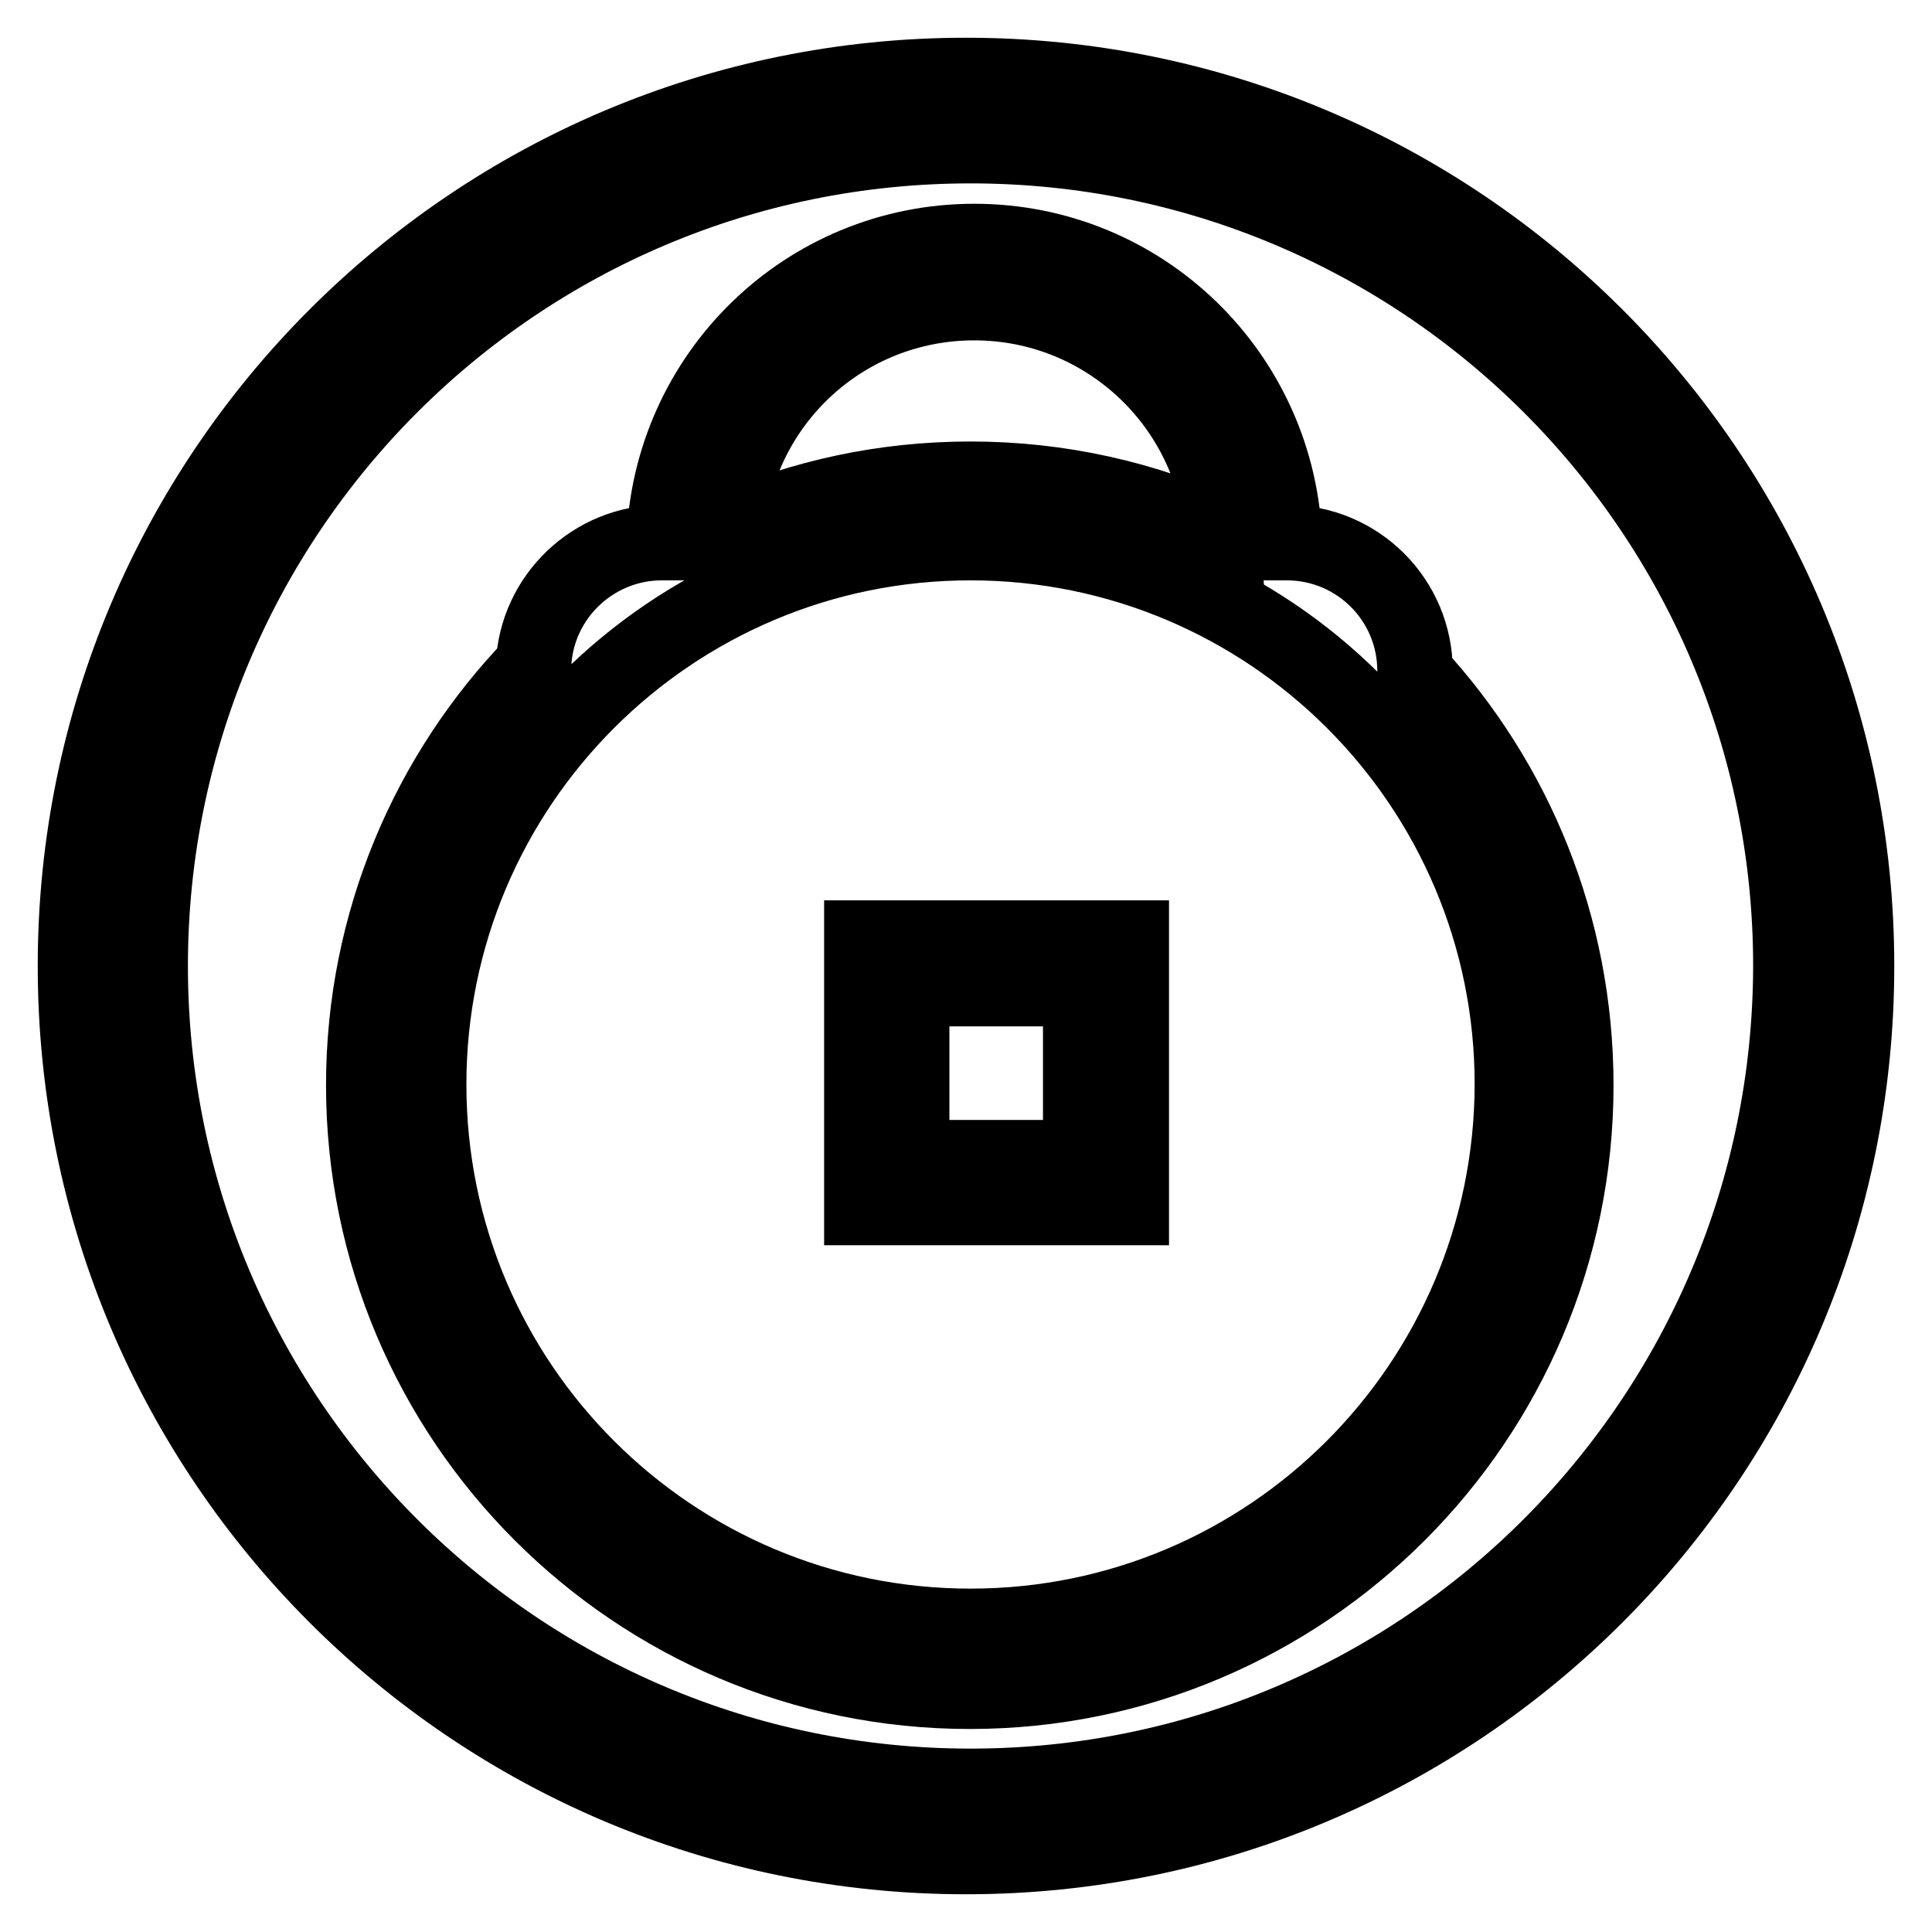
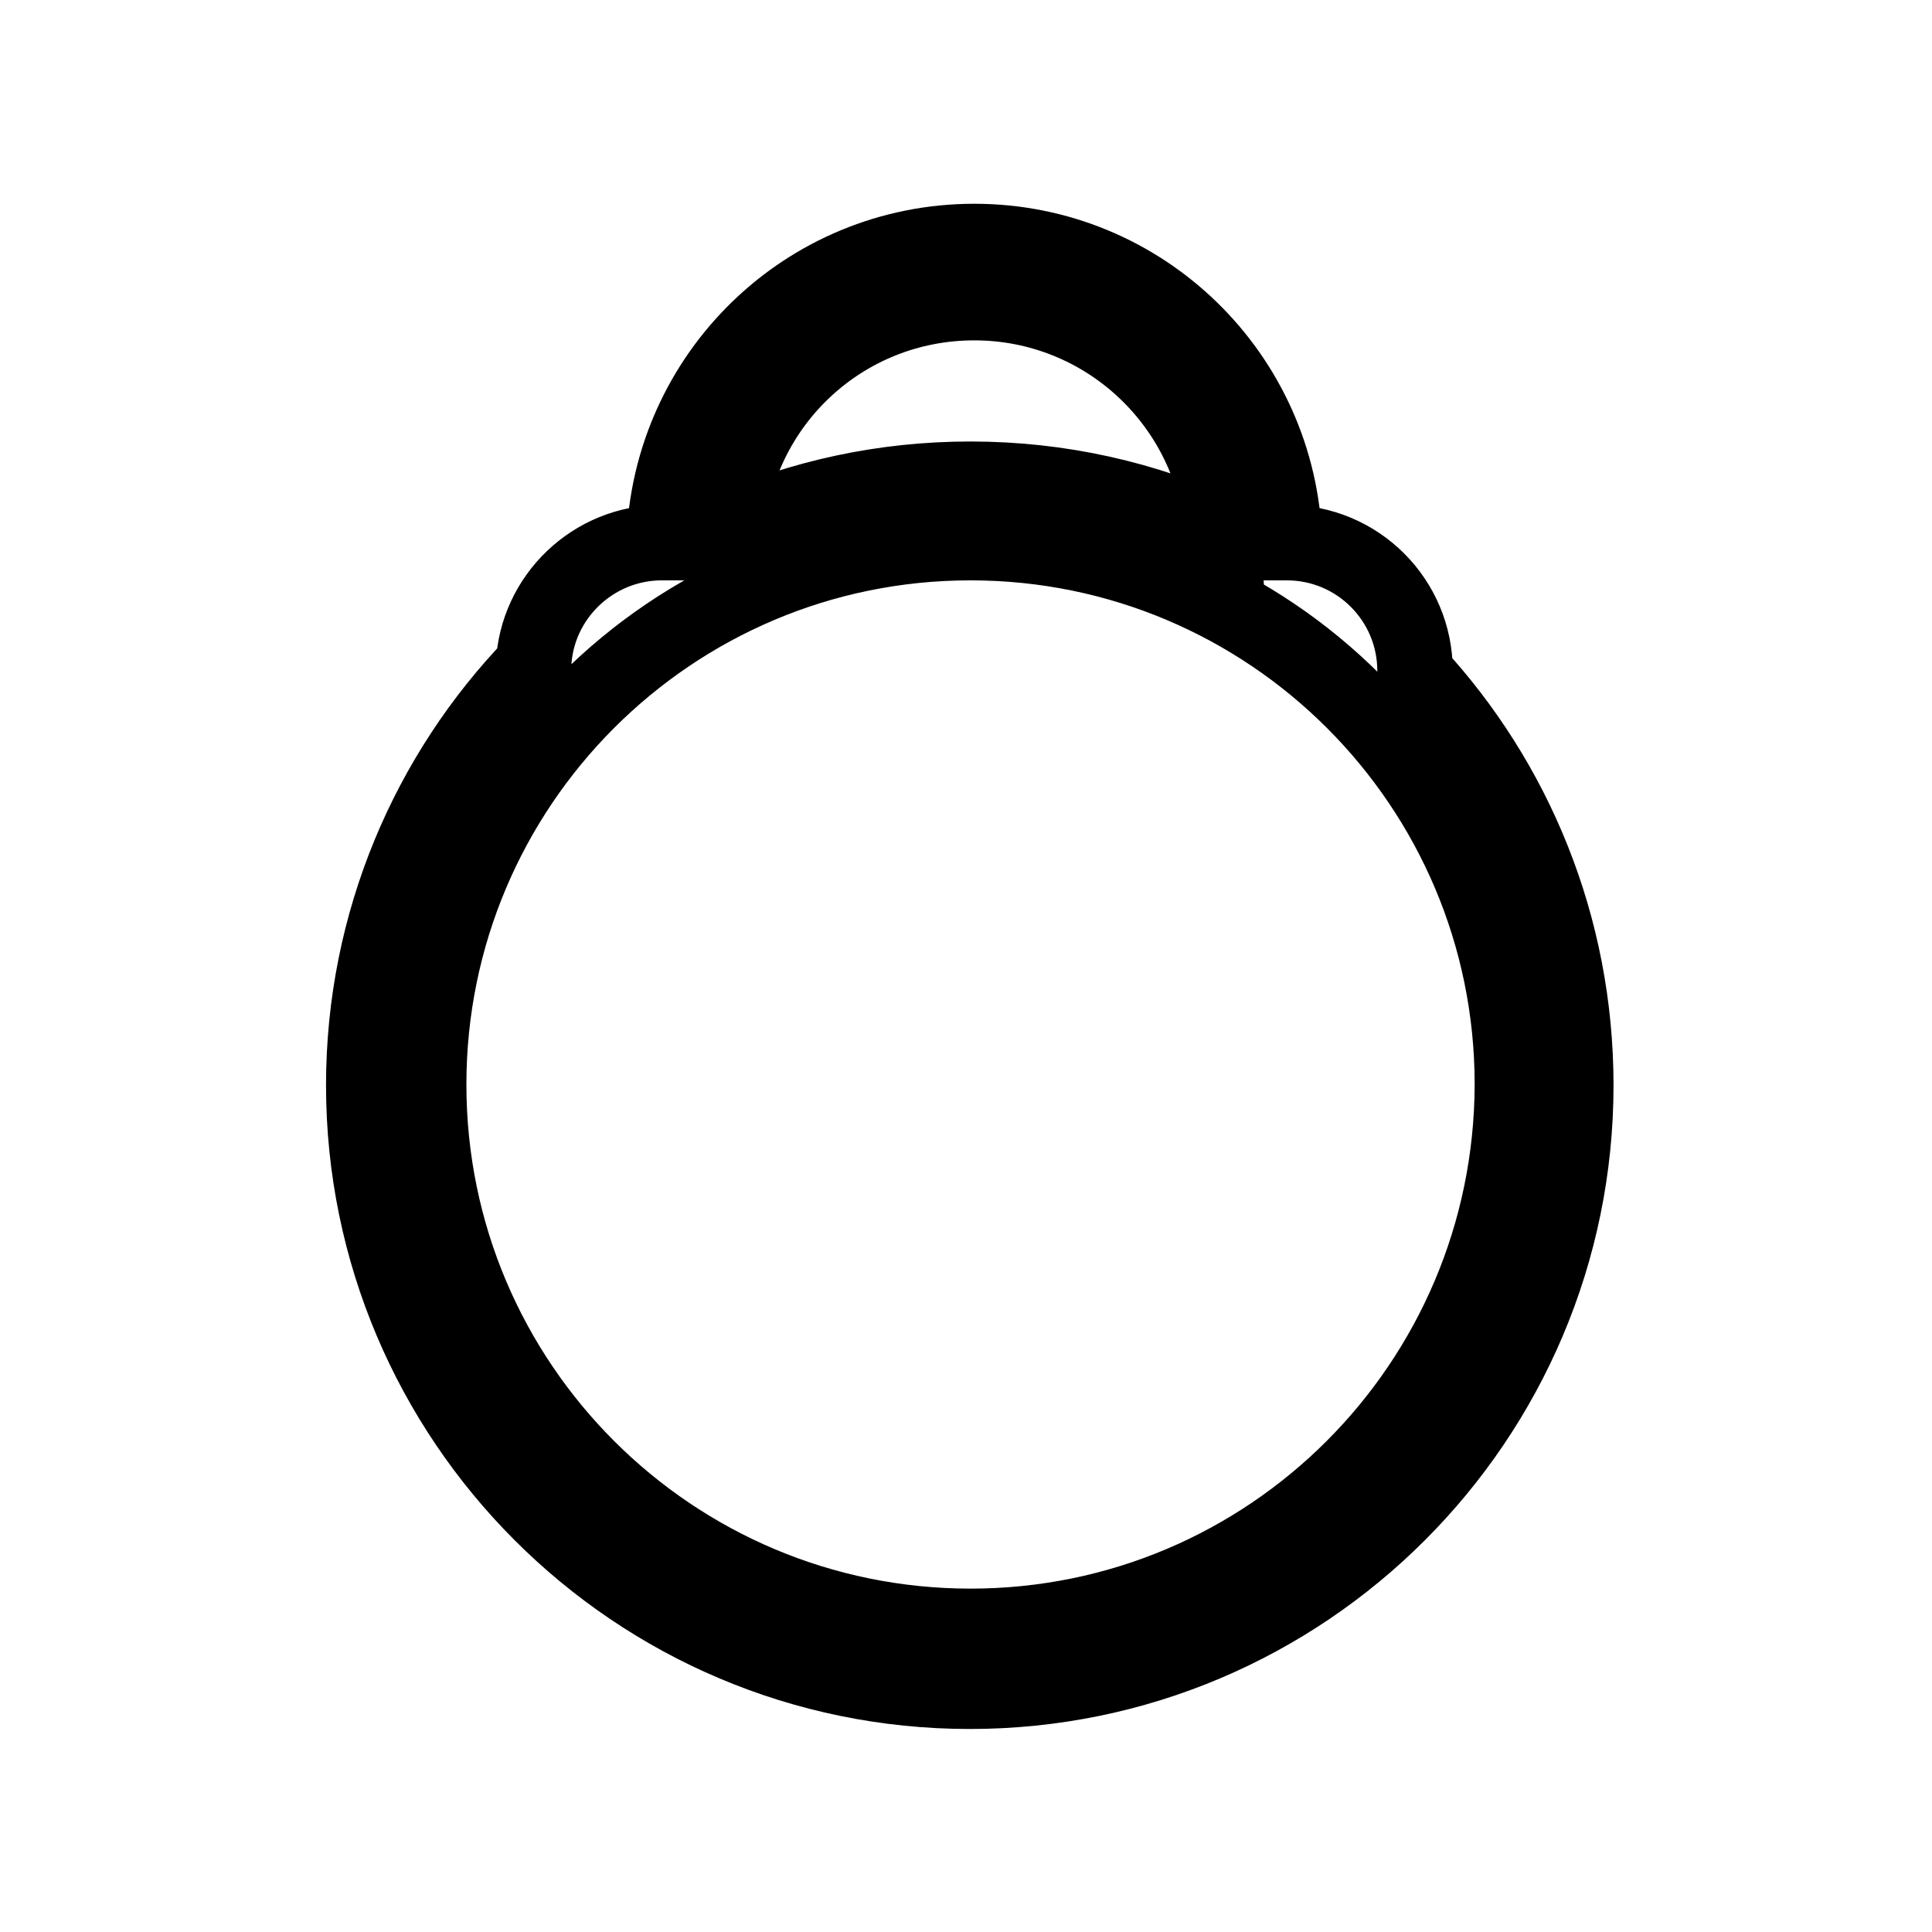
<svg xmlns="http://www.w3.org/2000/svg" version="1.1" x="0px" y="0px" viewBox="0 0 256 256" enable-background="new 0 0 256 256" xml:space="preserve">
  <g>
    <g>
-       <path stroke-width="10" fill-opacity="0" stroke="#000000" d="M128,10C62.8,10,10,62.8,10,128c0,65.2,52.8,118,118,118c65.2,0,118-52.8,118-118C246,62.8,193.2,10,128,10z M128.6,236.7c-60,0-108.7-48.7-108.7-108.7S68.5,19.3,128.6,19.3c60,0,108.7,48.6,108.7,108.7C237.2,188,188.6,236.7,128.6,236.7z" />
      <path stroke-width="10" fill-opacity="0" stroke="#000000" d="M187.5,89.2v-0.3c0-9.4-7.6-17-17-17h-0.3C169.5,49.7,151.4,32,129.1,32C106.8,32,88.7,49.7,88,71.9h-0.3c-9.1,0-16.6,7.2-17,16.2c-13.9,14.4-22.5,34.1-22.5,55.7c0,44.3,36,80.3,80.3,80.3c44.3,0,80.3-36,80.3-80.3C208.8,122.7,200.7,103.5,187.5,89.2z M129.1,40.1c17.4,0,31.7,13.5,32.9,30.7c-10.2-4.7-21.5-7.3-33.4-7.3c-11.5,0-22.4,2.4-32.3,6.8C97.7,53.3,111.8,40.1,129.1,40.1z M128.6,215.5c-39.6,0-71.8-32.1-71.8-71.8c0-39.6,32.1-71.8,71.8-71.8c39.6,0,71.8,32.1,71.8,71.8C200.3,183.4,168.2,215.5,128.6,215.5z" />
-       <path stroke-width="10" fill-opacity="0" stroke="#000000" d="M114.2,124.3V160h35.7v-35.7H114.2z M143.2,153.4h-22.4V131h22.4V153.4z" />
    </g>
  </g>
</svg>